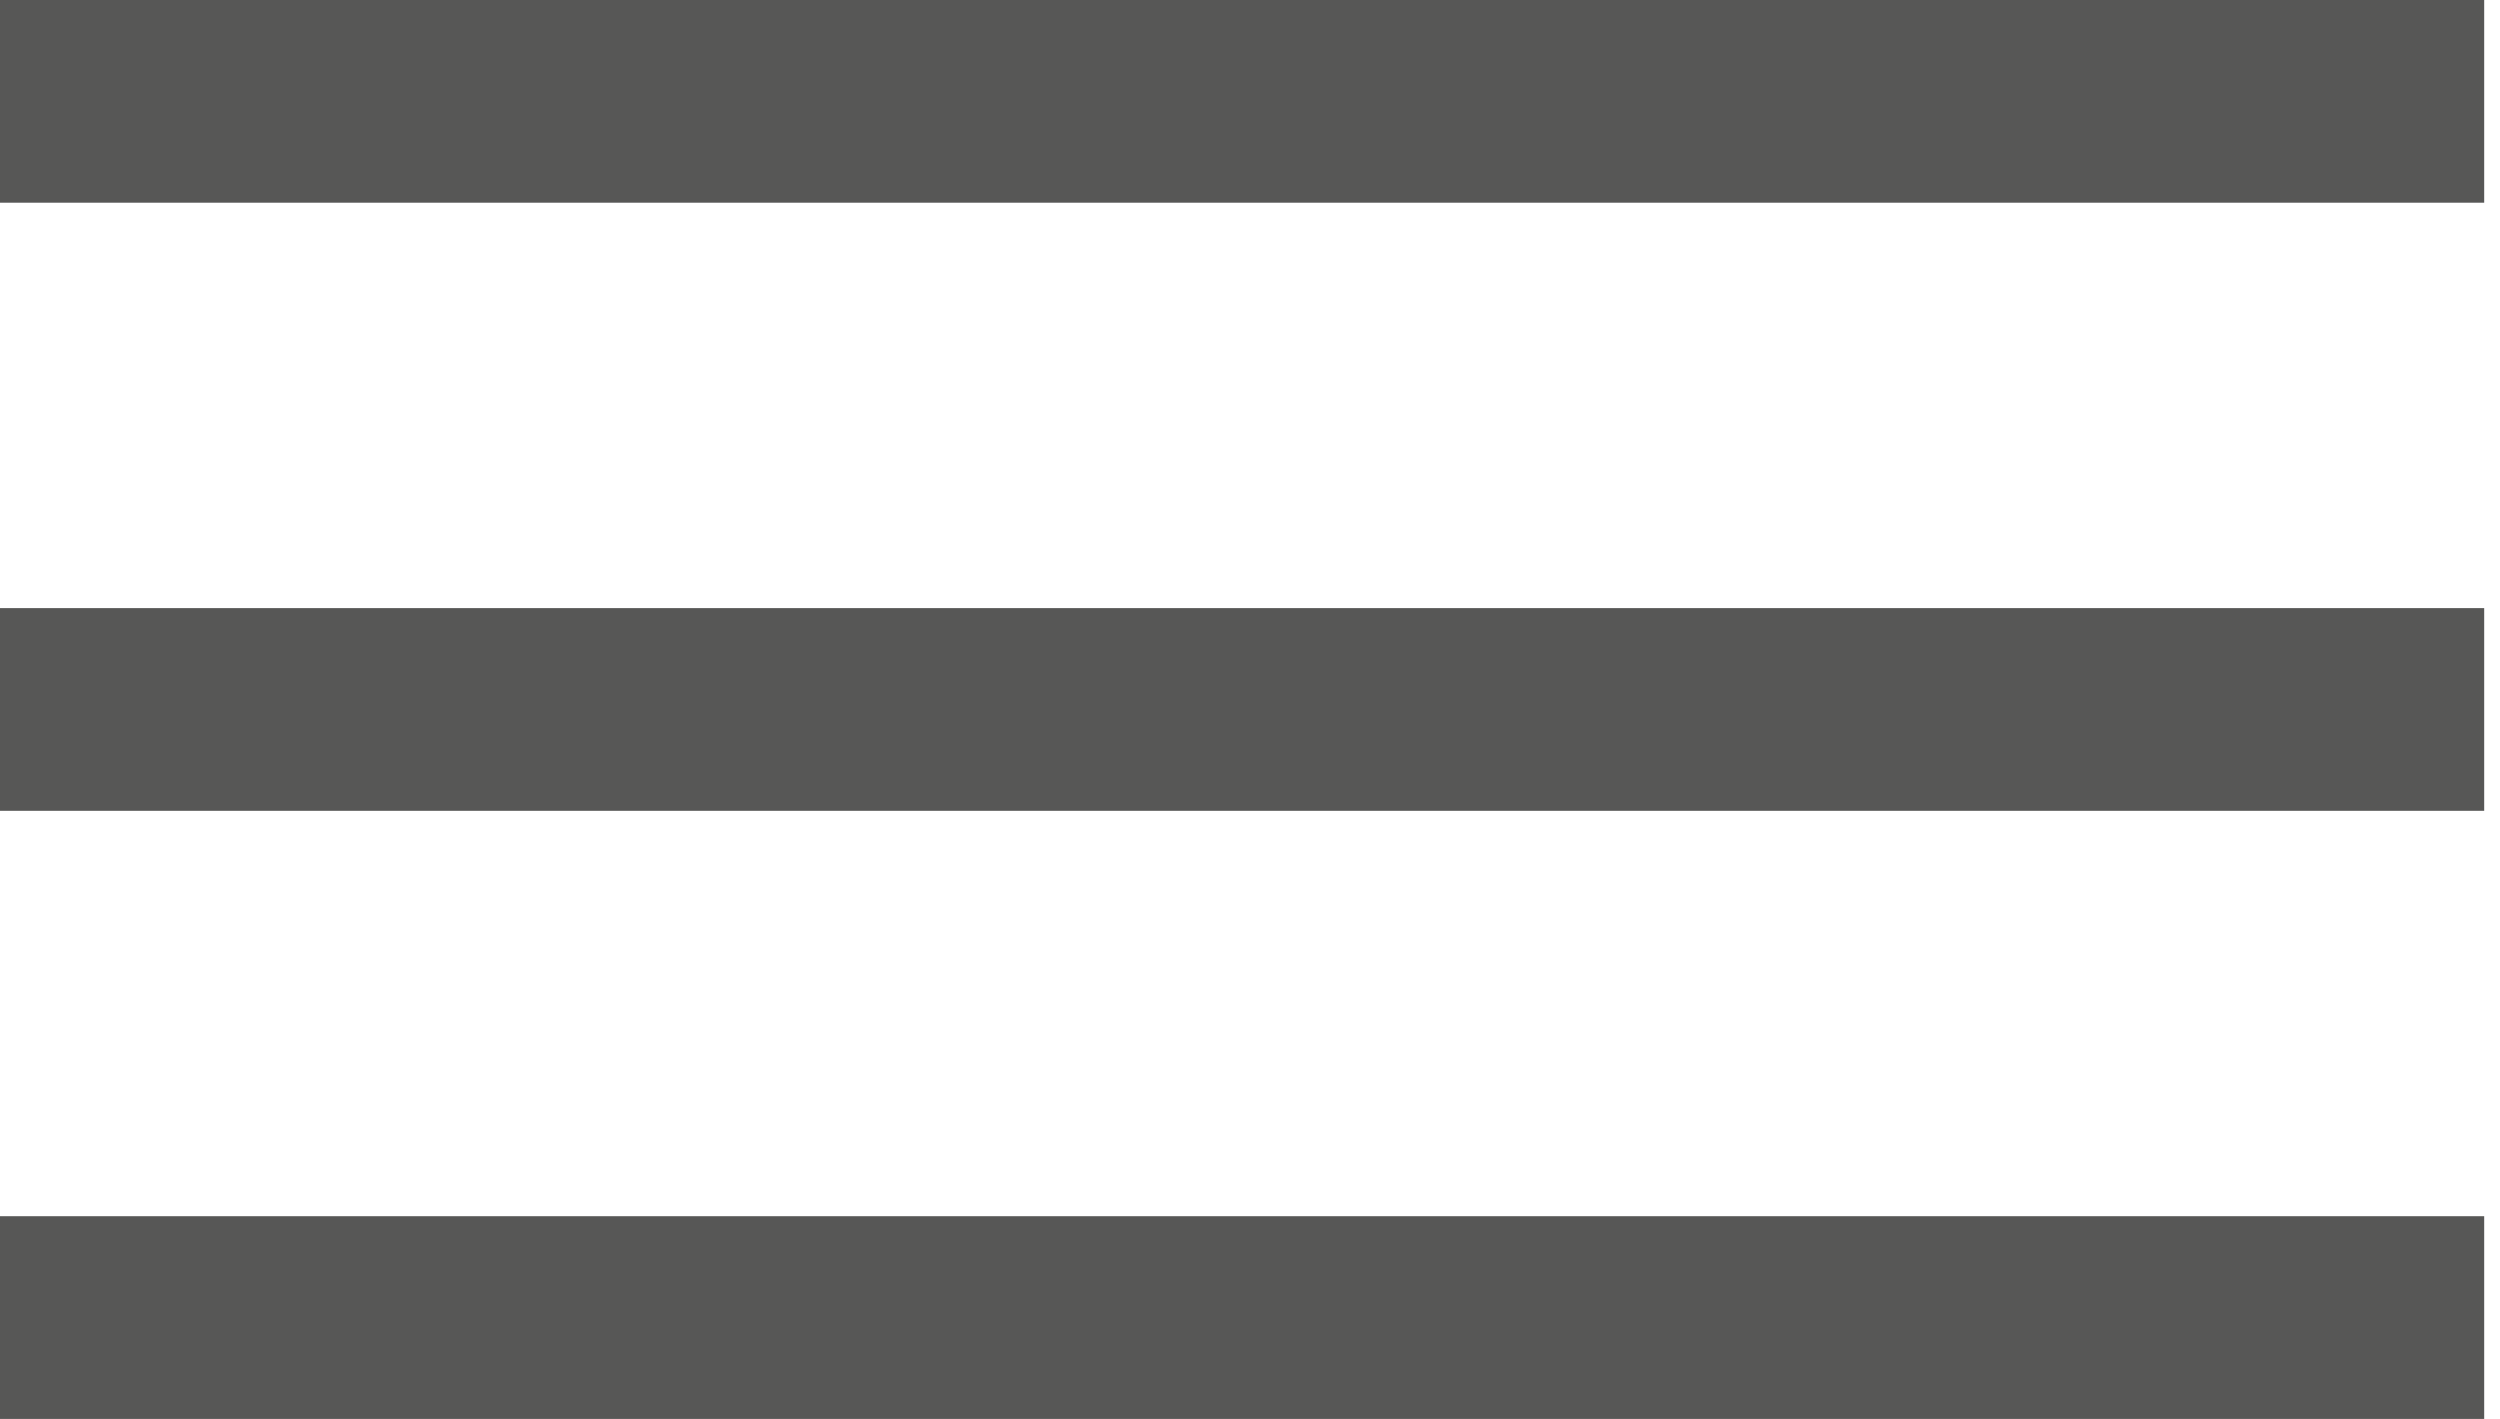
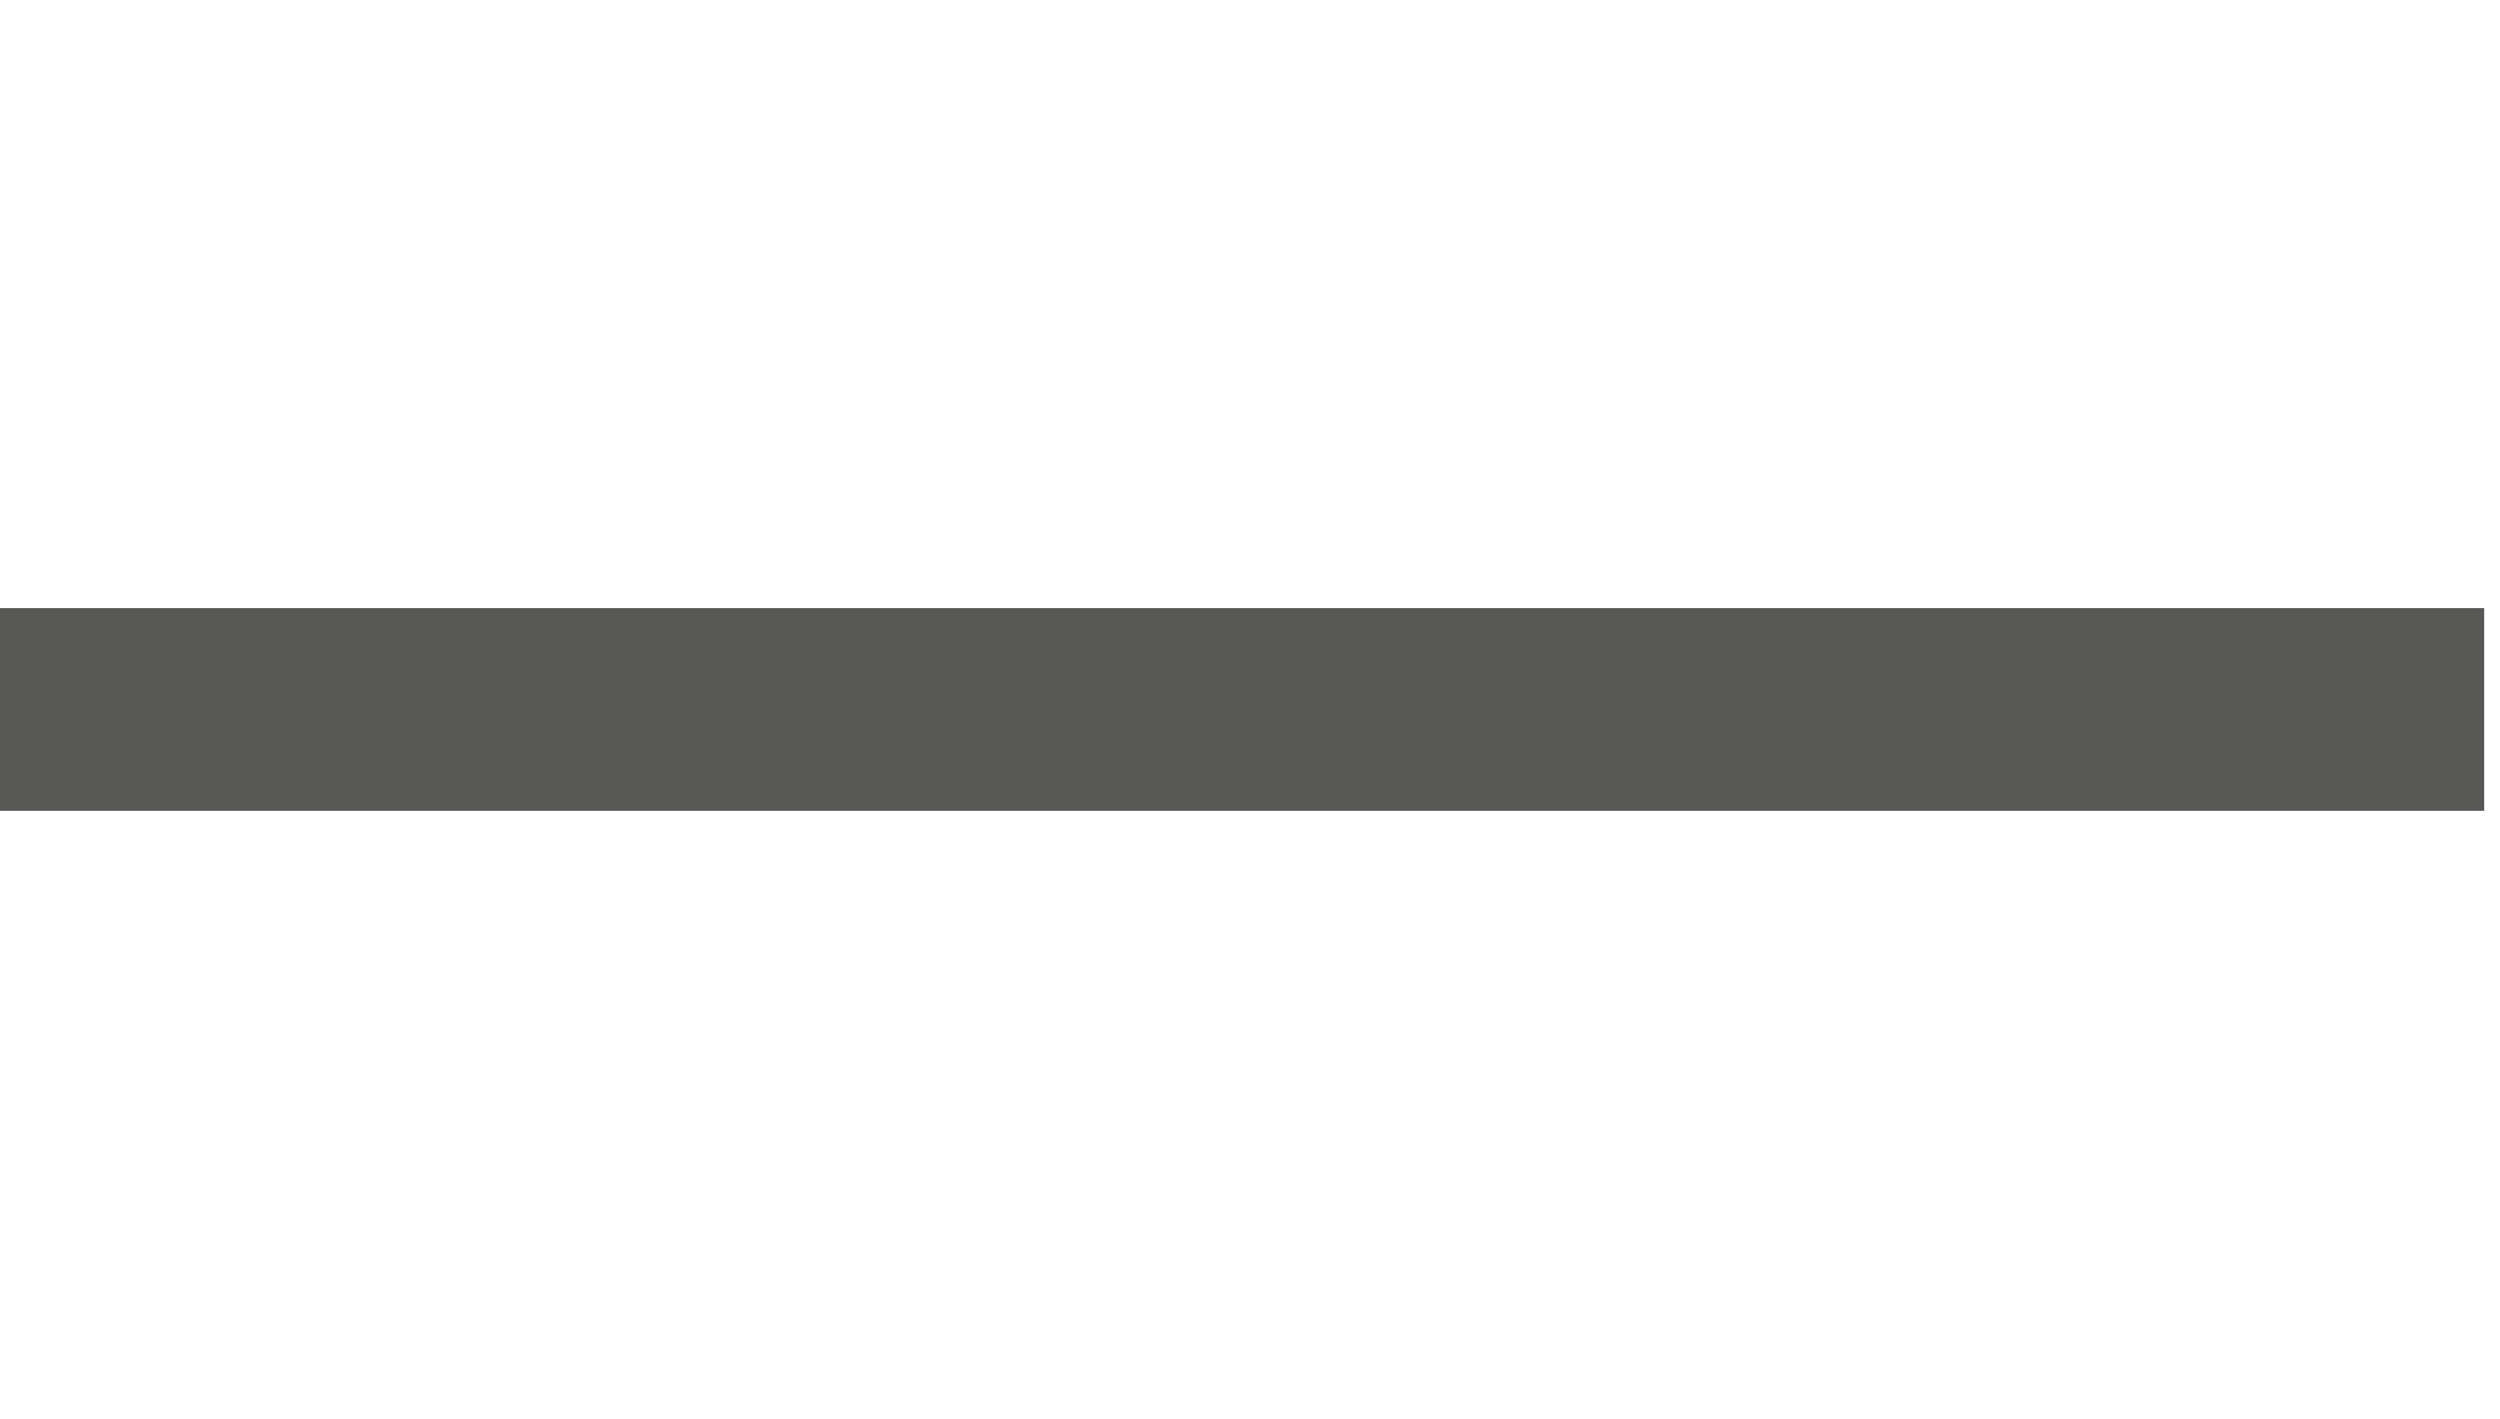
<svg xmlns="http://www.w3.org/2000/svg" width="37px" height="21px" viewBox="0 0 37 21" version="1.1">
  <title>Nav Copy 2</title>
  <desc>Created with Sketch.</desc>
  <defs />
  <g id="Welcome" stroke="none" stroke-width="1" fill="none" fill-rule="evenodd">
    <g id="Tablet-Portrait" transform="translate(-705, -44)" fill="#575756">
      <g id="Nav-Copy-2" transform="translate(705, 44)">
-         <rect id="Rectangle-3" x="0" y="0" width="36.766" height="3" />
        <rect id="Rectangle-3-Copy-3" x="0" y="9" width="36.766" height="3" />
-         <rect id="Rectangle-3-Copy-4" x="0" y="18" width="36.766" height="3" />
      </g>
    </g>
  </g>
</svg>